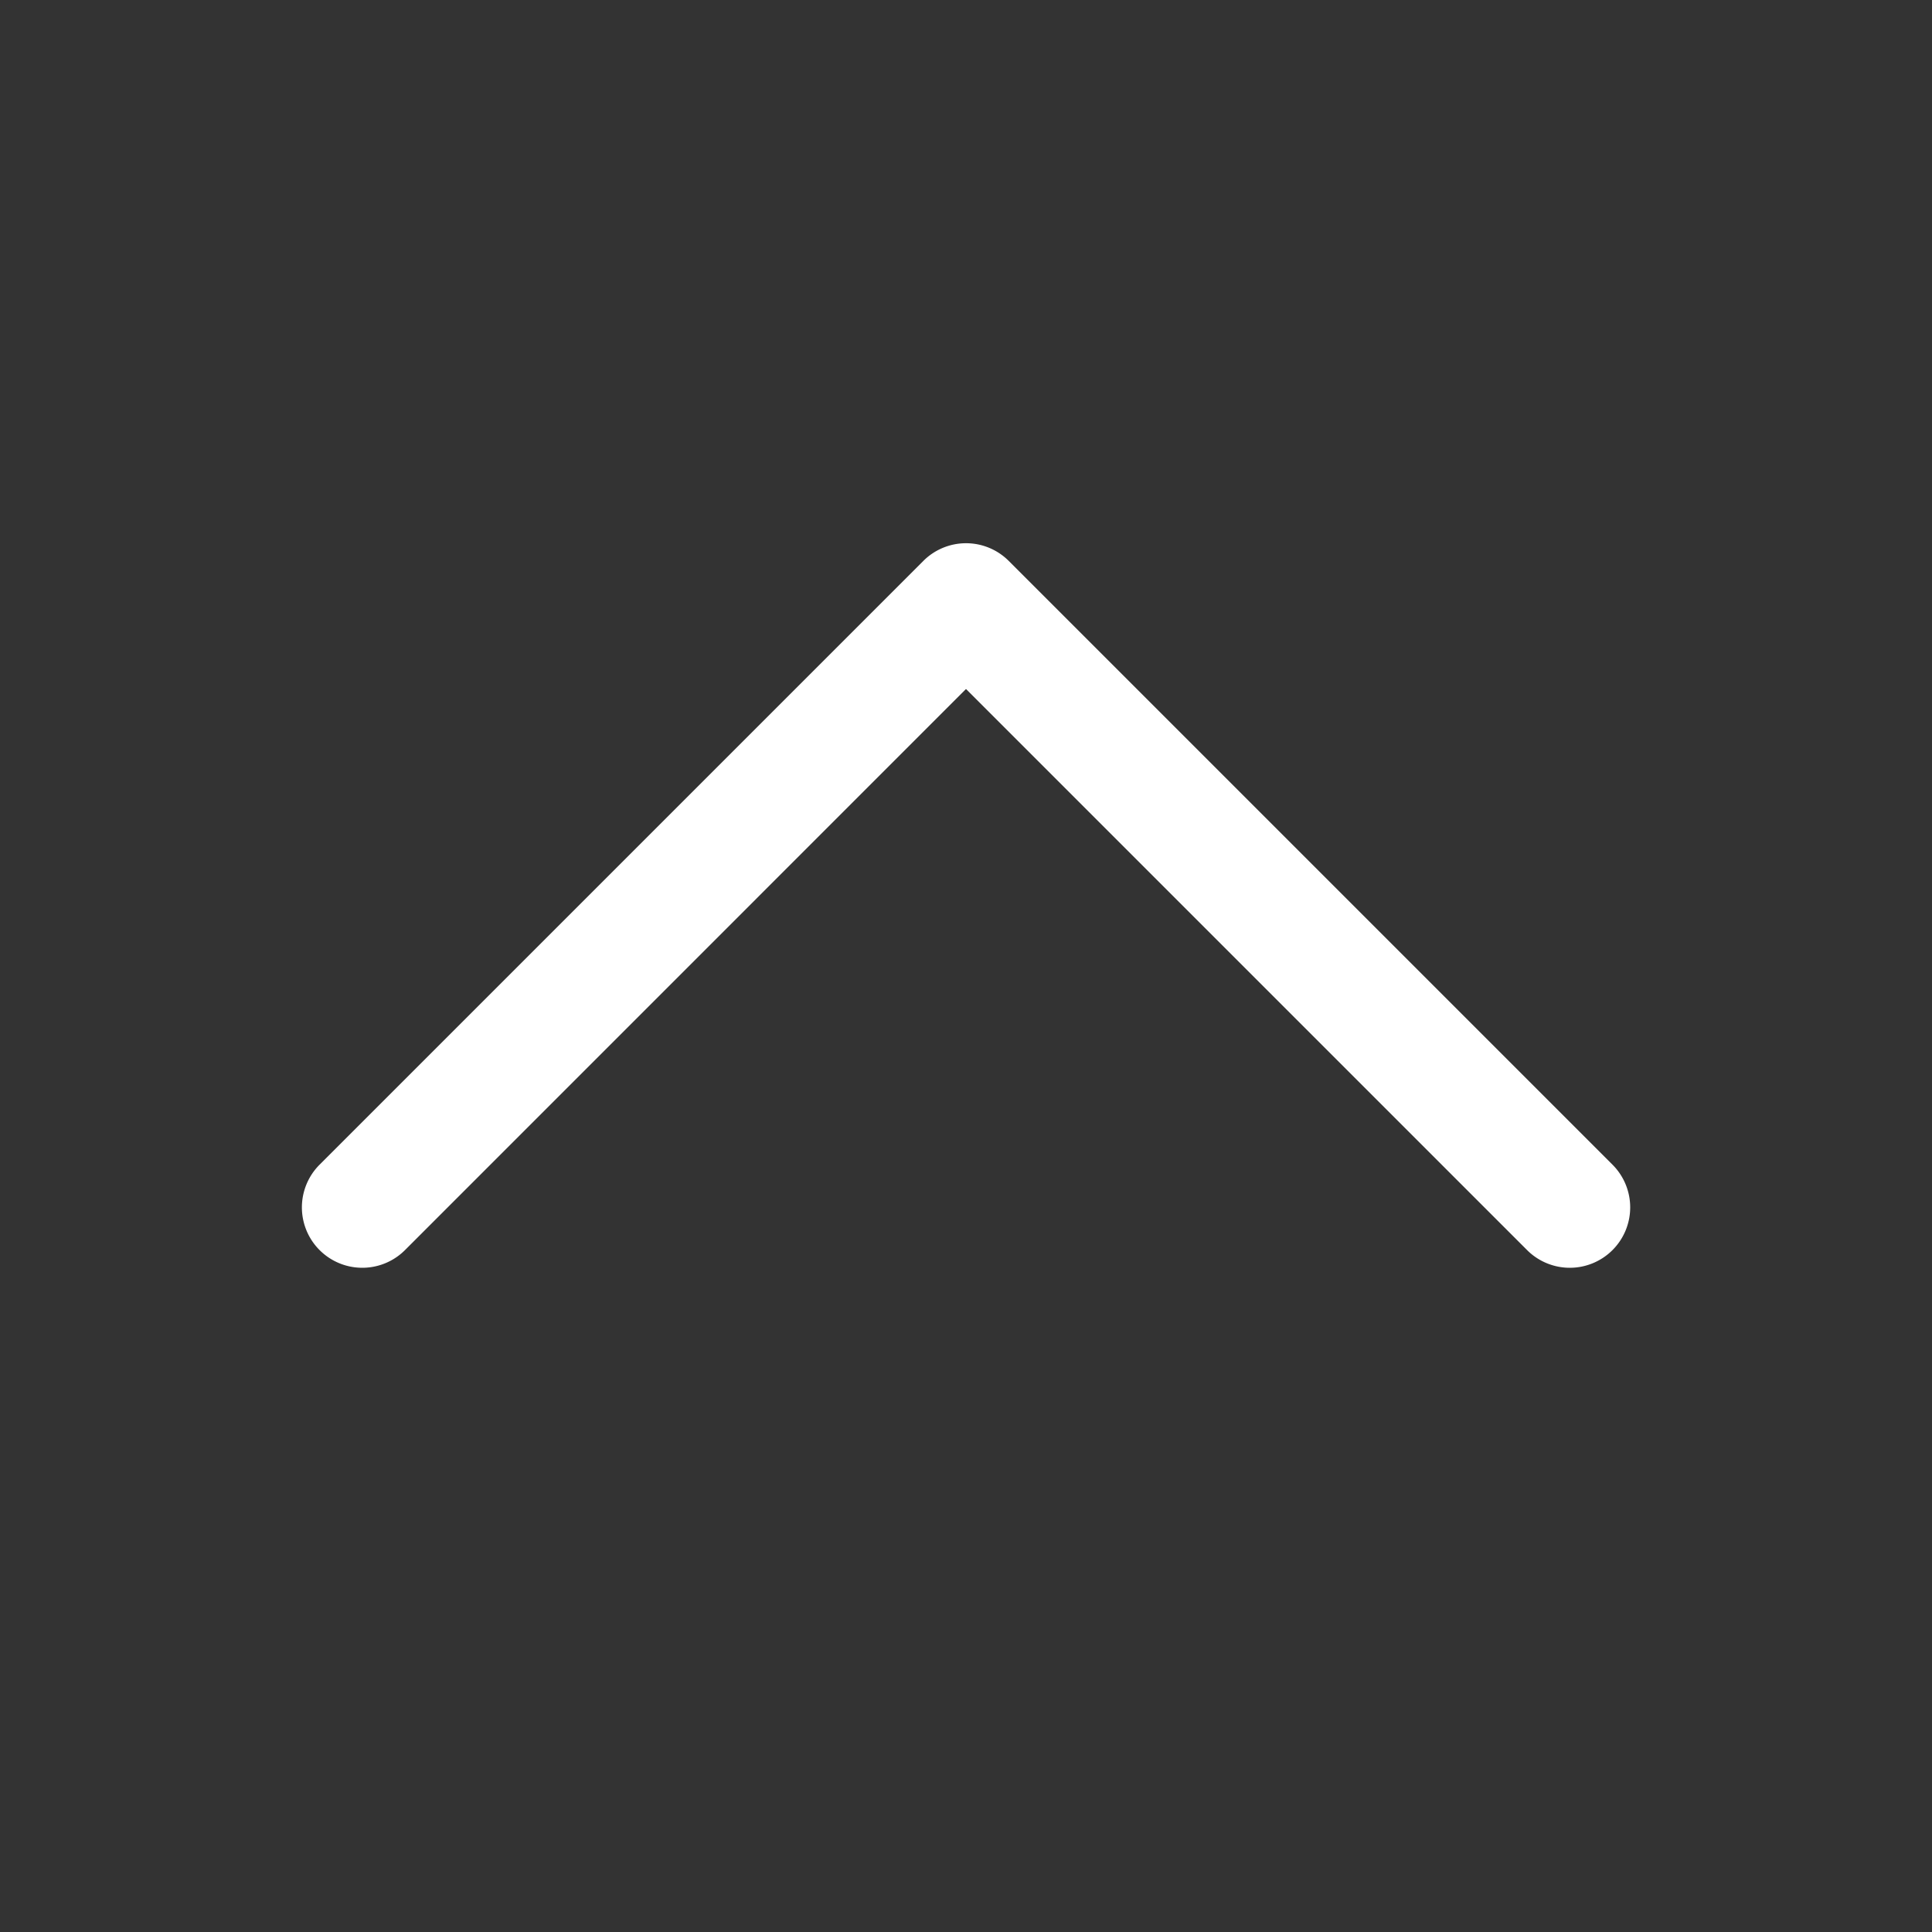
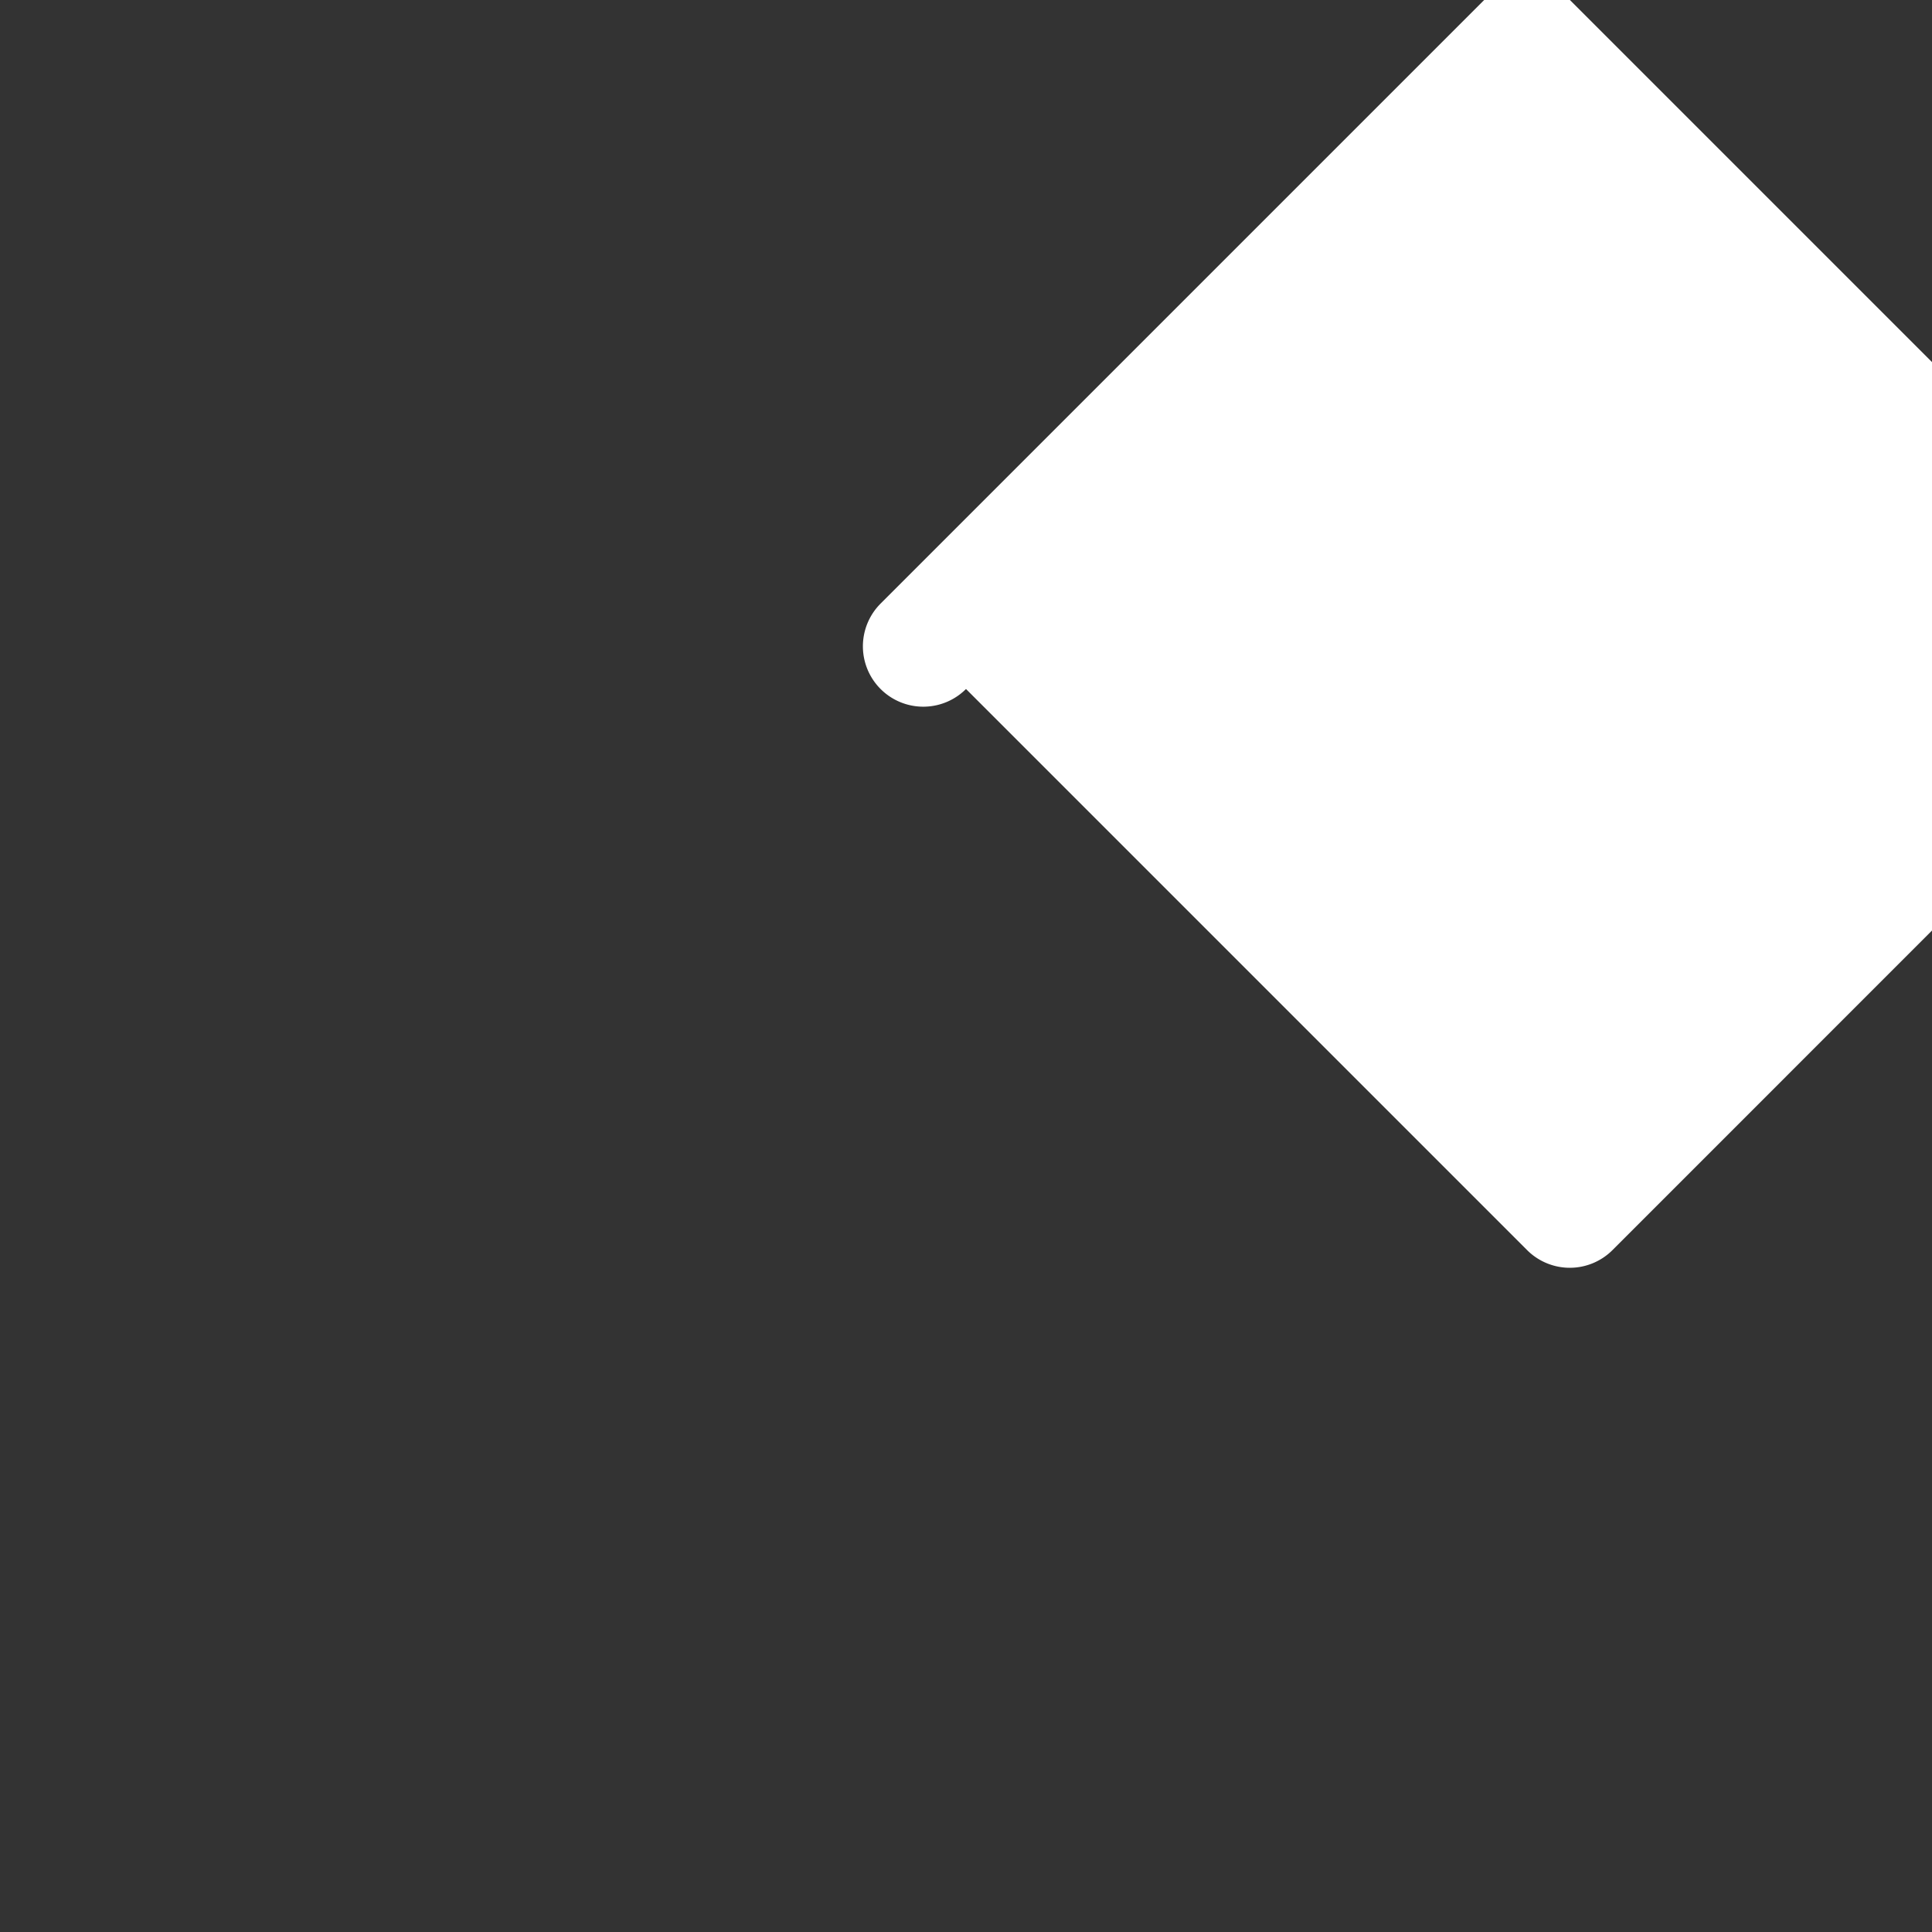
<svg xmlns="http://www.w3.org/2000/svg" width="24" height="24" fill="none" viewBox="0 0 24 24">
  <rect x="0" y="0" width="24" height="24" fill="#333333" stroke="none" />
-   <path fill="#fff" d="M20.031 15.529a.75.75 0 0 1-1.061 0L12 8.559l-6.969 6.97a.75.75 0 0 1-1.061-1.061l7.5-7.5a.75.75 0 0 1 1.061 0l7.5 7.5a.75.75 0 0 1 0 1.061" />
+   <path fill="#fff" d="M20.031 15.529a.75.75 0 0 1-1.061 0L12 8.559a.75.75 0 0 1-1.061-1.061l7.5-7.5a.75.75 0 0 1 1.061 0l7.5 7.5a.75.75 0 0 1 0 1.061" />
</svg>